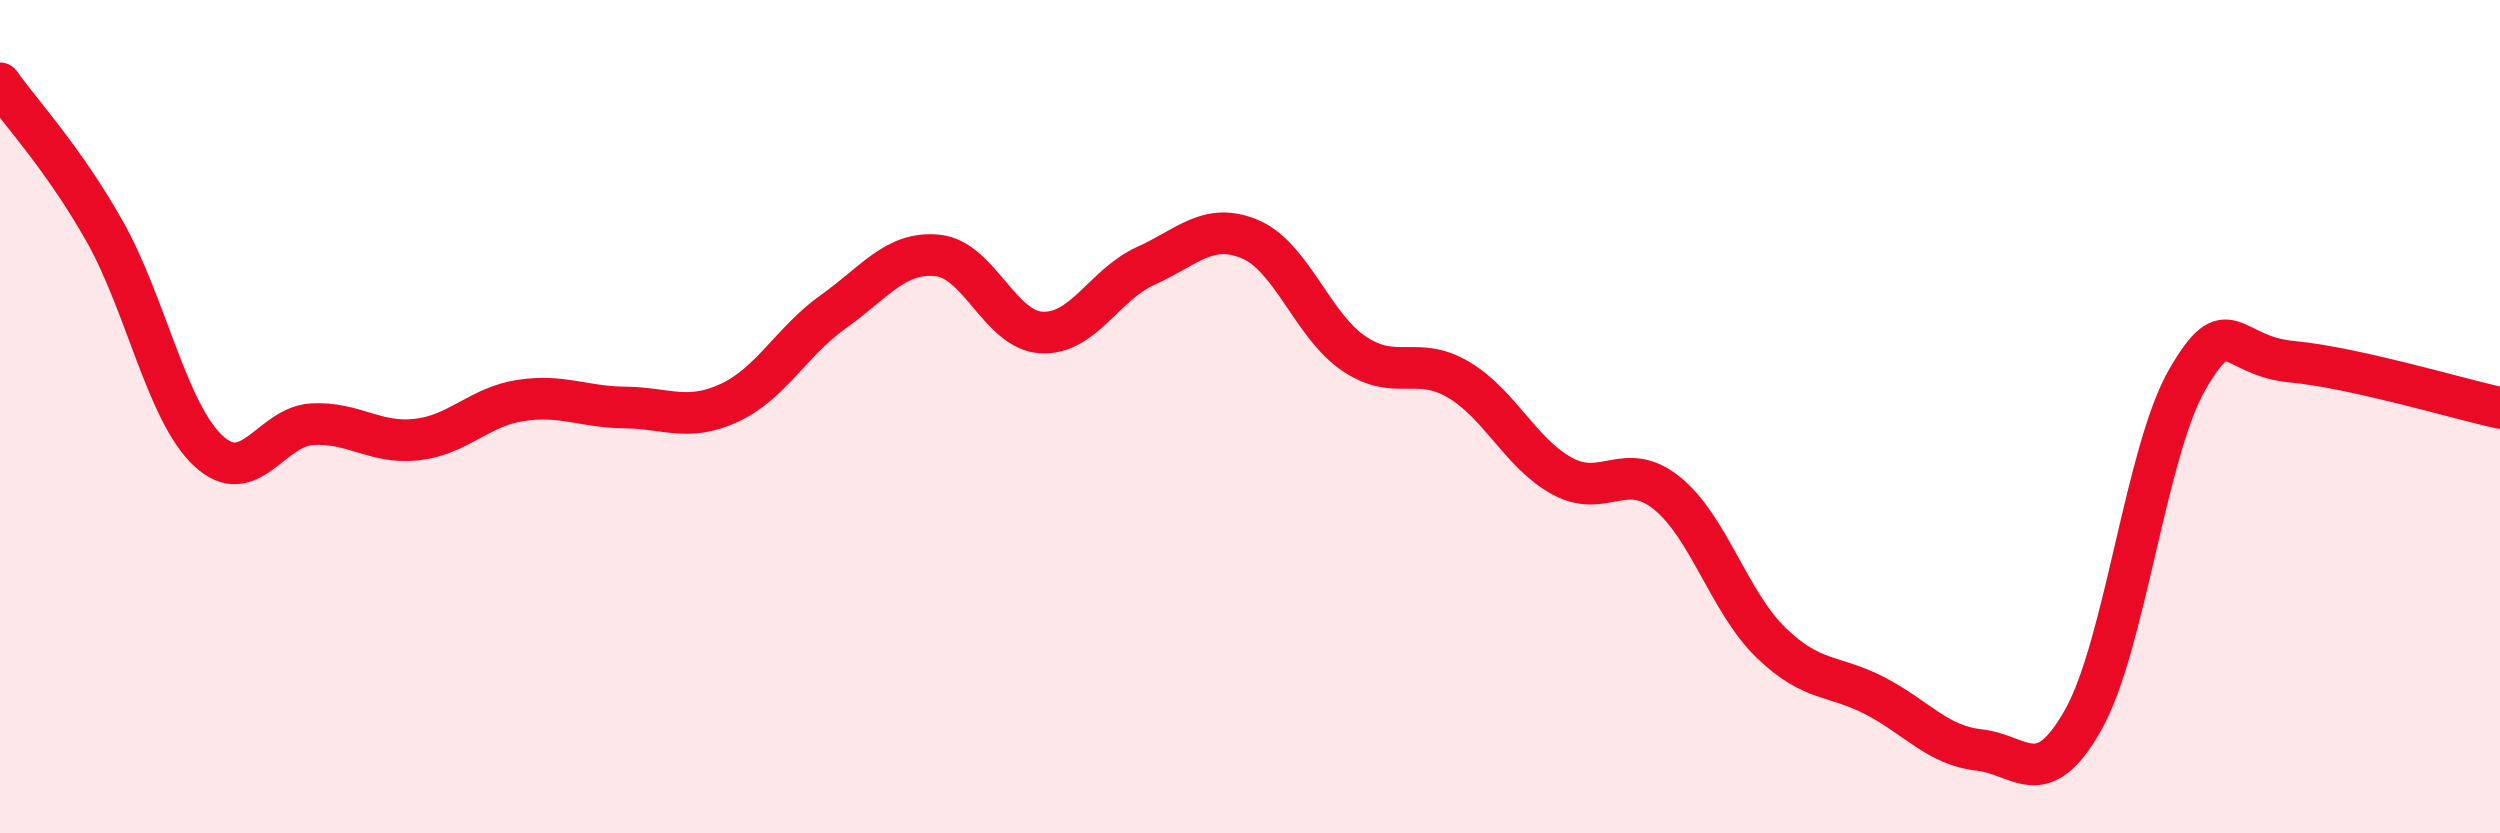
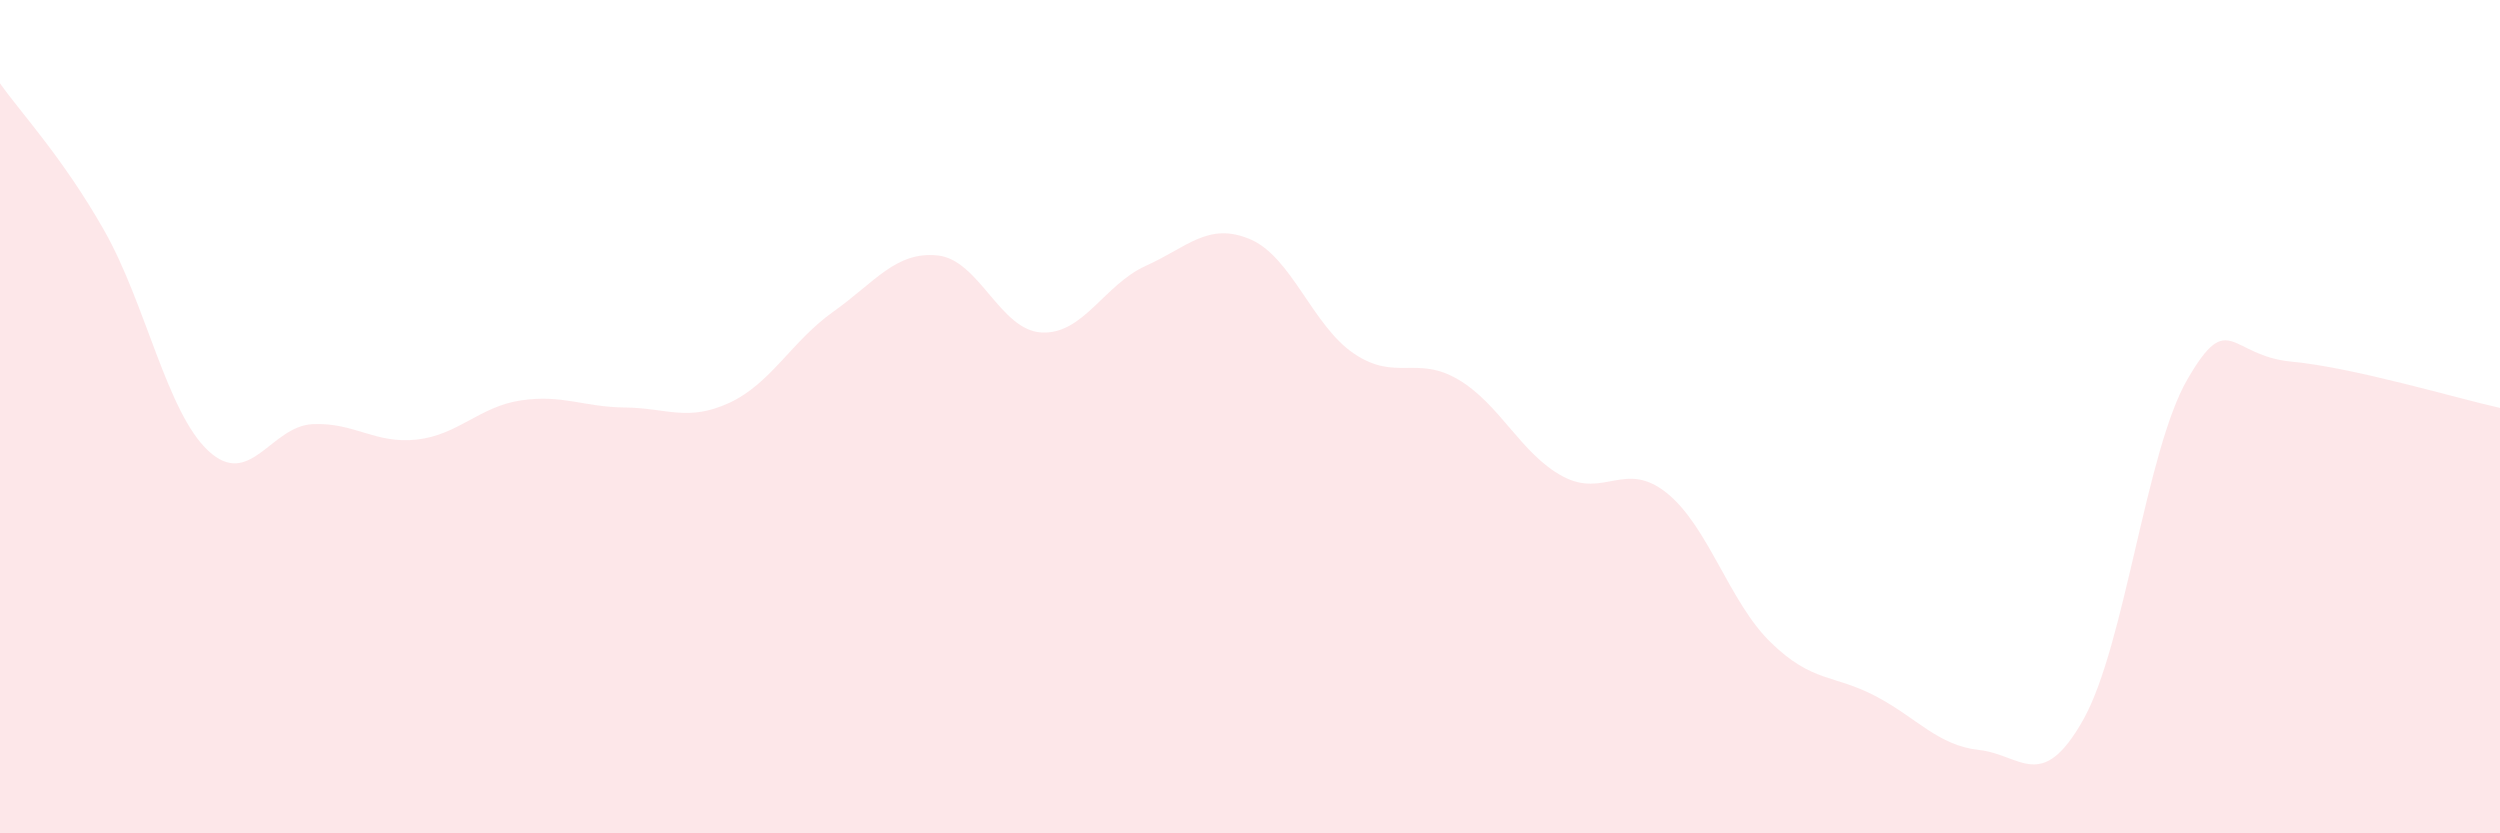
<svg xmlns="http://www.w3.org/2000/svg" width="60" height="20" viewBox="0 0 60 20">
  <path d="M 0,2 C 0.5,2.71 1.5,3.77 2.5,5.53 C 3.5,7.29 4,9.89 5,10.82 C 6,11.75 6.5,10.23 7.5,10.18 C 8.5,10.13 9,10.66 10,10.55 C 11,10.44 11.5,9.76 12.5,9.61 C 13.5,9.46 14,9.77 15,9.78 C 16,9.79 16.5,10.13 17.5,9.67 C 18.5,9.21 19,8.19 20,7.48 C 21,6.77 21.5,6.03 22.5,6.13 C 23.5,6.23 24,7.93 25,7.98 C 26,8.03 26.5,6.83 27.5,6.38 C 28.5,5.93 29,5.32 30,5.74 C 31,6.16 31.5,7.82 32.5,8.49 C 33.5,9.16 34,8.52 35,9.11 C 36,9.7 36.5,10.89 37.5,11.43 C 38.5,11.97 39,11.03 40,11.83 C 41,12.63 41.5,14.45 42.5,15.42 C 43.5,16.39 44,16.18 45,16.7 C 46,17.22 46.5,17.89 47.5,18 C 48.5,18.11 49,19.05 50,17.27 C 51,15.49 51.5,10.82 52.5,9.1 C 53.5,7.38 53.5,8.54 55,8.68 C 56.5,8.82 59,9.57 60,9.79L60 20L0 20Z" fill="#EB0A25" opacity="0.1" stroke-linecap="round" stroke-linejoin="round" />
-   <path d="M 0,2 C 0.5,2.71 1.5,3.77 2.5,5.53 C 3.5,7.29 4,9.89 5,10.82 C 6,11.75 6.5,10.23 7.5,10.18 C 8.5,10.13 9,10.66 10,10.55 C 11,10.44 11.5,9.76 12.5,9.61 C 13.5,9.46 14,9.77 15,9.78 C 16,9.79 16.5,10.13 17.5,9.67 C 18.5,9.21 19,8.19 20,7.48 C 21,6.77 21.5,6.03 22.5,6.13 C 23.5,6.23 24,7.93 25,7.98 C 26,8.03 26.5,6.83 27.5,6.38 C 28.5,5.93 29,5.32 30,5.74 C 31,6.16 31.5,7.82 32.5,8.49 C 33.5,9.16 34,8.52 35,9.11 C 36,9.7 36.5,10.89 37.5,11.43 C 38.5,11.97 39,11.03 40,11.83 C 41,12.63 41.5,14.45 42.5,15.42 C 43.5,16.39 44,16.18 45,16.7 C 46,17.22 46.5,17.89 47.5,18 C 48.5,18.11 49,19.05 50,17.27 C 51,15.49 51.5,10.82 52.5,9.1 C 53.5,7.38 53.5,8.54 55,8.68 C 56.5,8.82 59,9.57 60,9.79" stroke="#EB0A25" stroke-width="1" fill="none" stroke-linecap="round" stroke-linejoin="round" />
</svg>